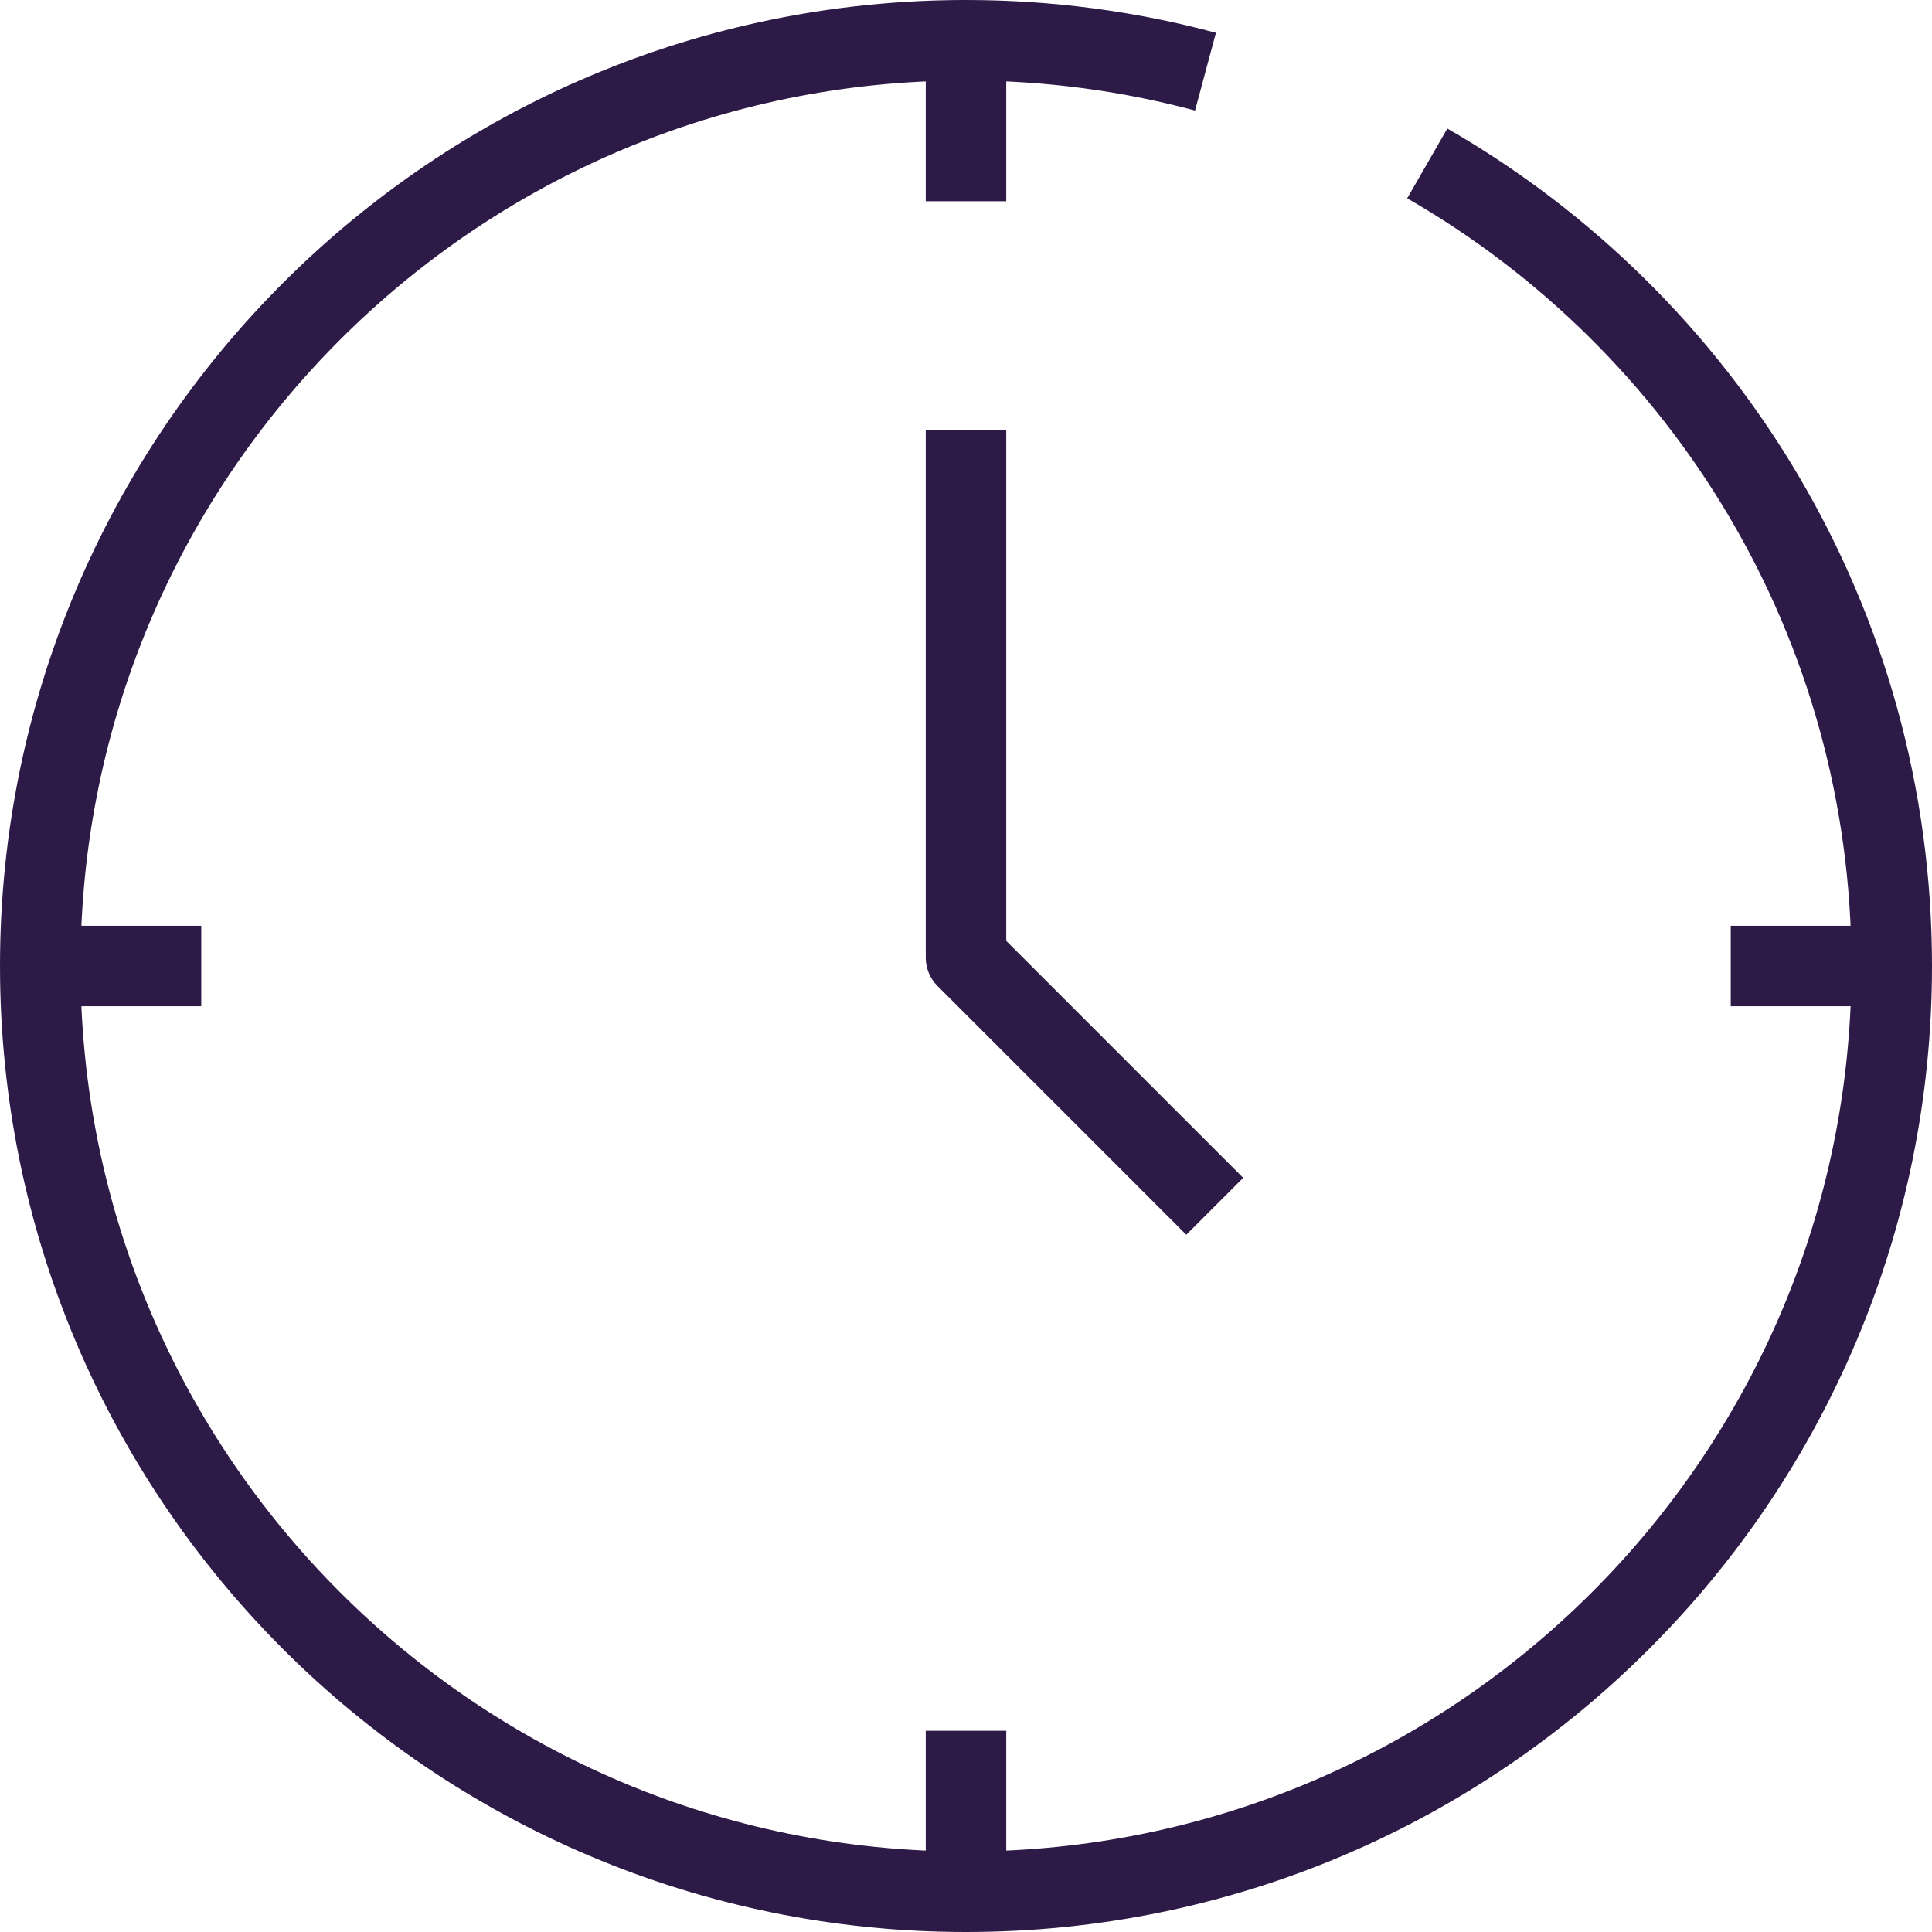
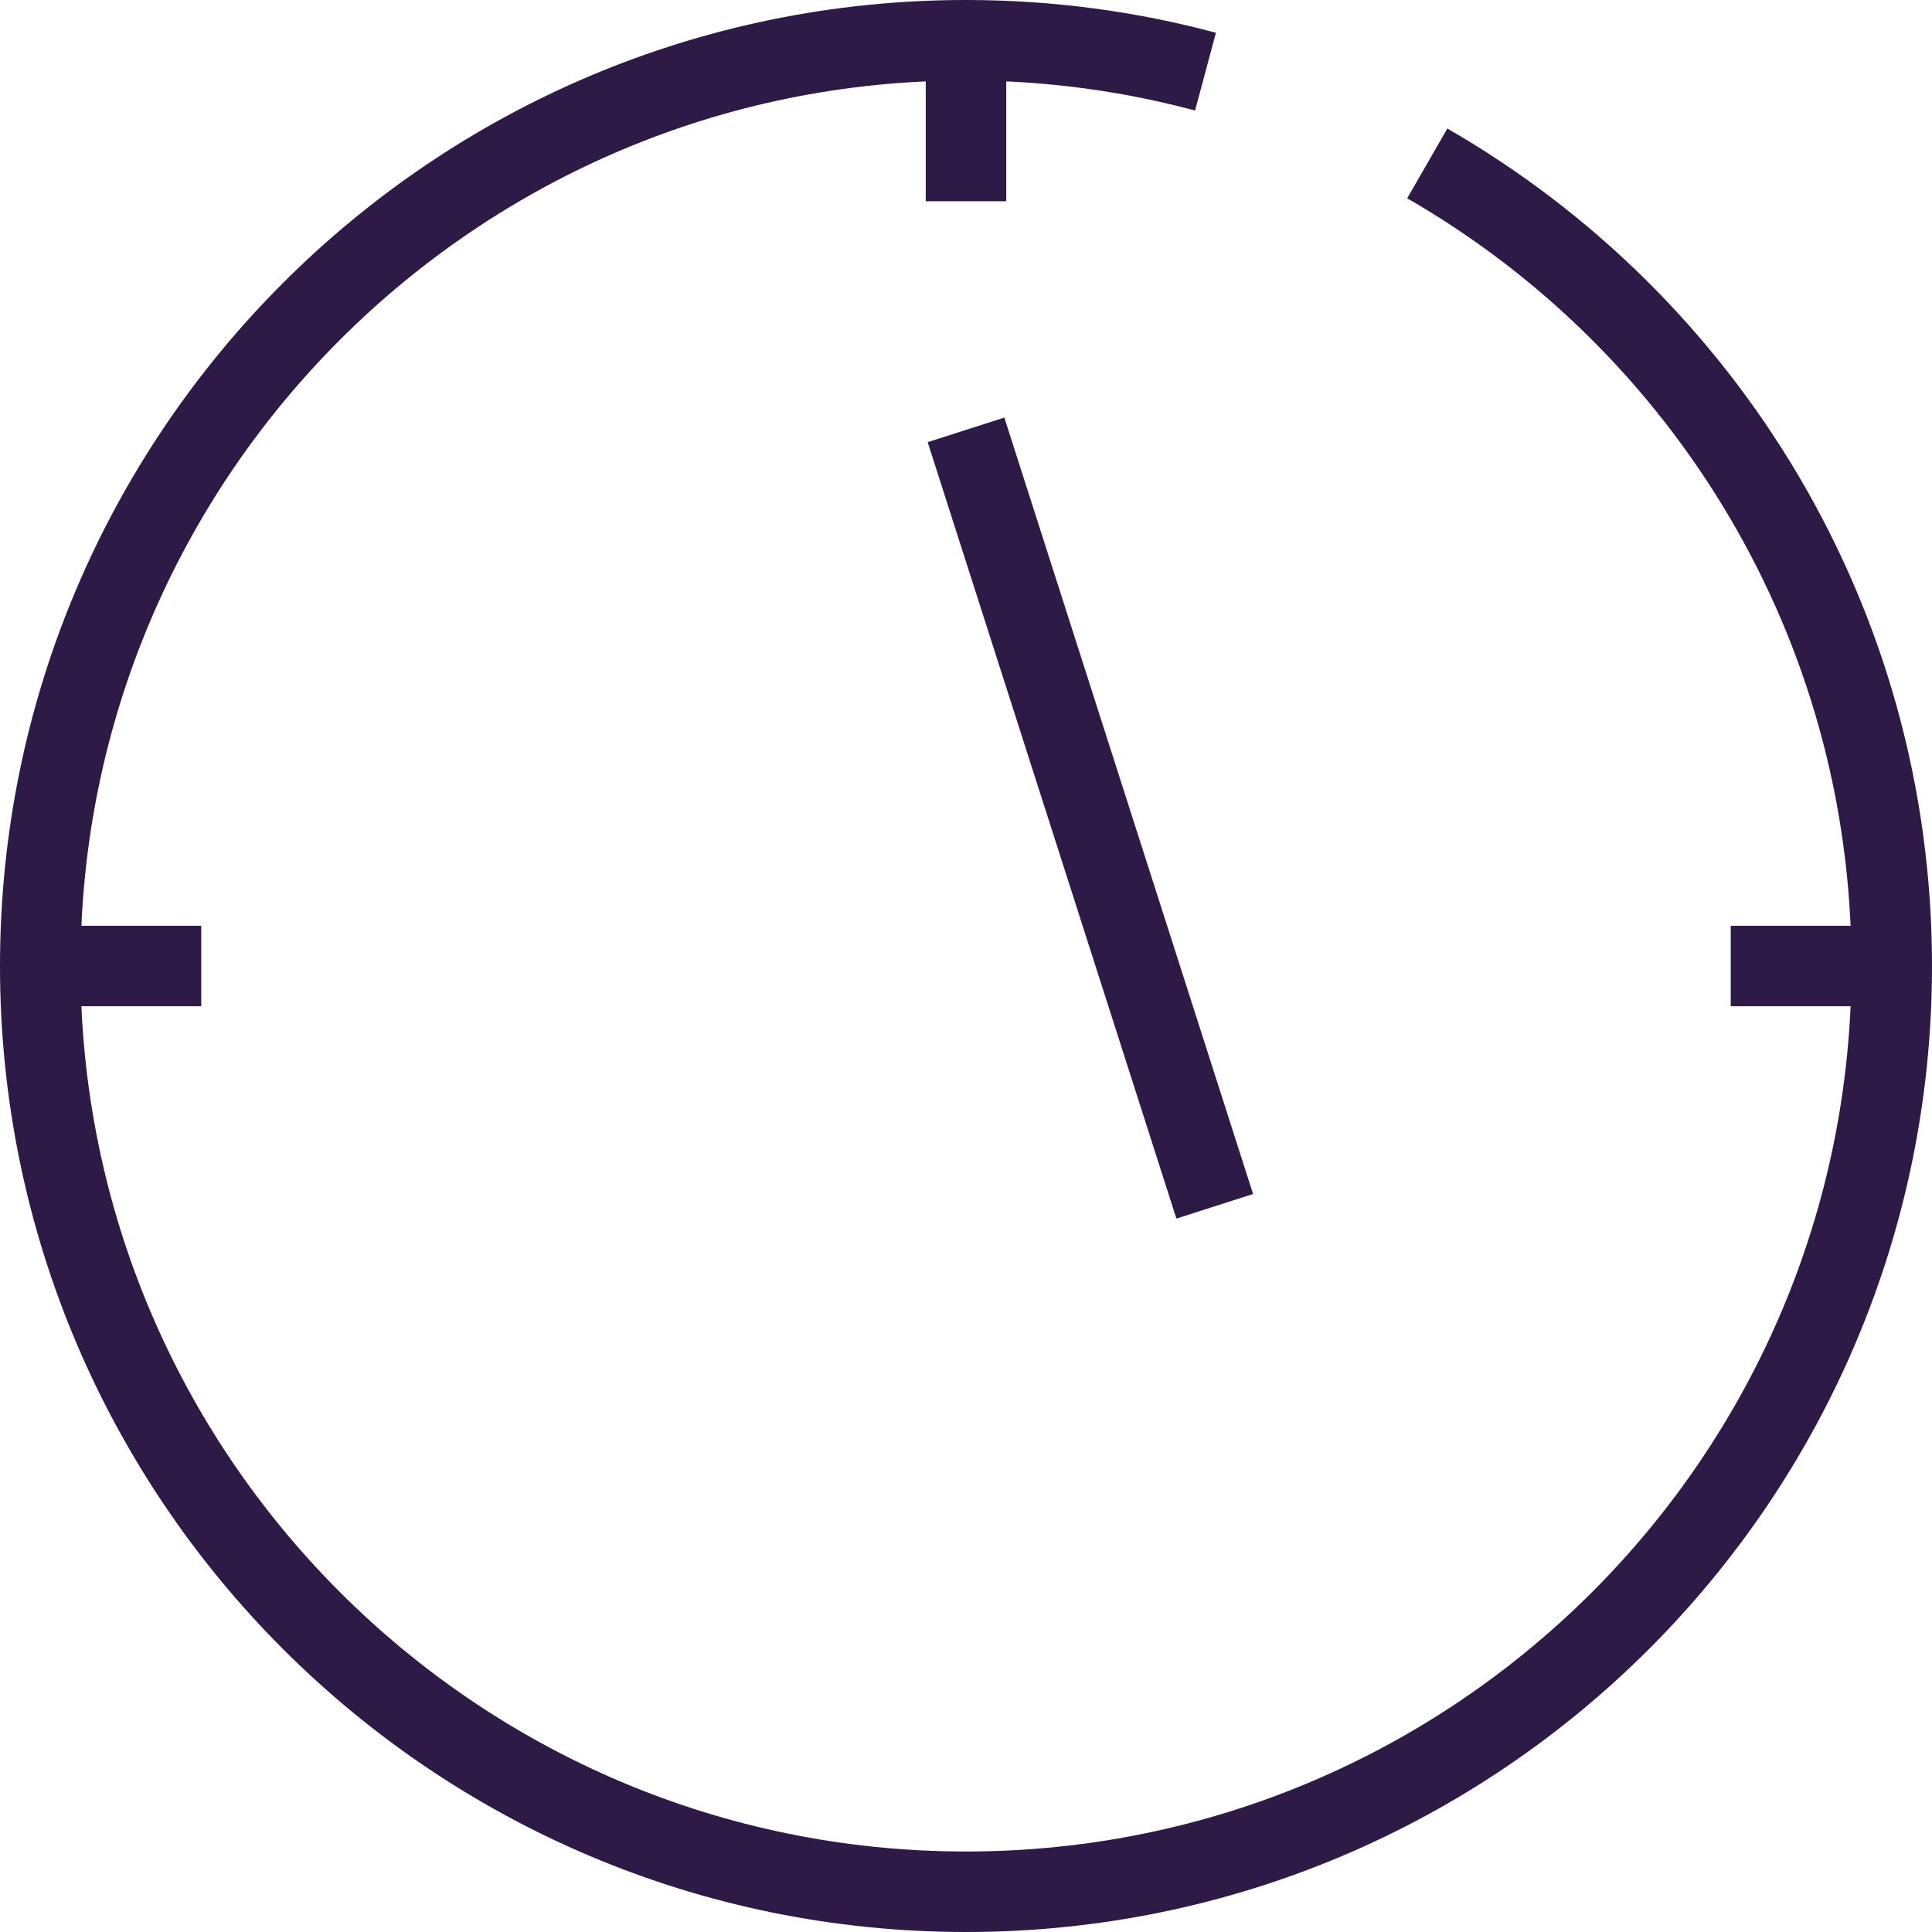
<svg xmlns="http://www.w3.org/2000/svg" width="48" height="48" viewBox="0 0 48 48" fill="none">
-   <path d="M24 10.68V23.79L30.18 29.97" stroke="#2E1A47" stroke-width="2" stroke-linejoin="round" />
+   <path d="M24 10.68L30.18 29.97" stroke="#2E1A47" stroke-width="2" stroke-linejoin="round" />
  <path d="M29.95 1.78C28.05 1.27 26.06 1 24 1C11.3 1 1 11.3 1 24C1 36.7 11.3 47 24 47C36.7 47 47 36.7 47 24C47 15.47 42.36 8.03 35.46 4.06" stroke="#2E1A47" stroke-width="2" stroke-miterlimit="10" />
  <path d="M1 24H5" stroke="#2E1A47" stroke-width="2" stroke-linejoin="round" />
  <path d="M43 24H47" stroke="#2E1A47" stroke-width="2" stroke-linejoin="round" />
  <path d="M24 1V5" stroke="#2E1A47" stroke-width="2" stroke-linejoin="round" />
-   <path d="M24 43V47" stroke="#2E1A47" stroke-width="2" stroke-linejoin="round" />
</svg>